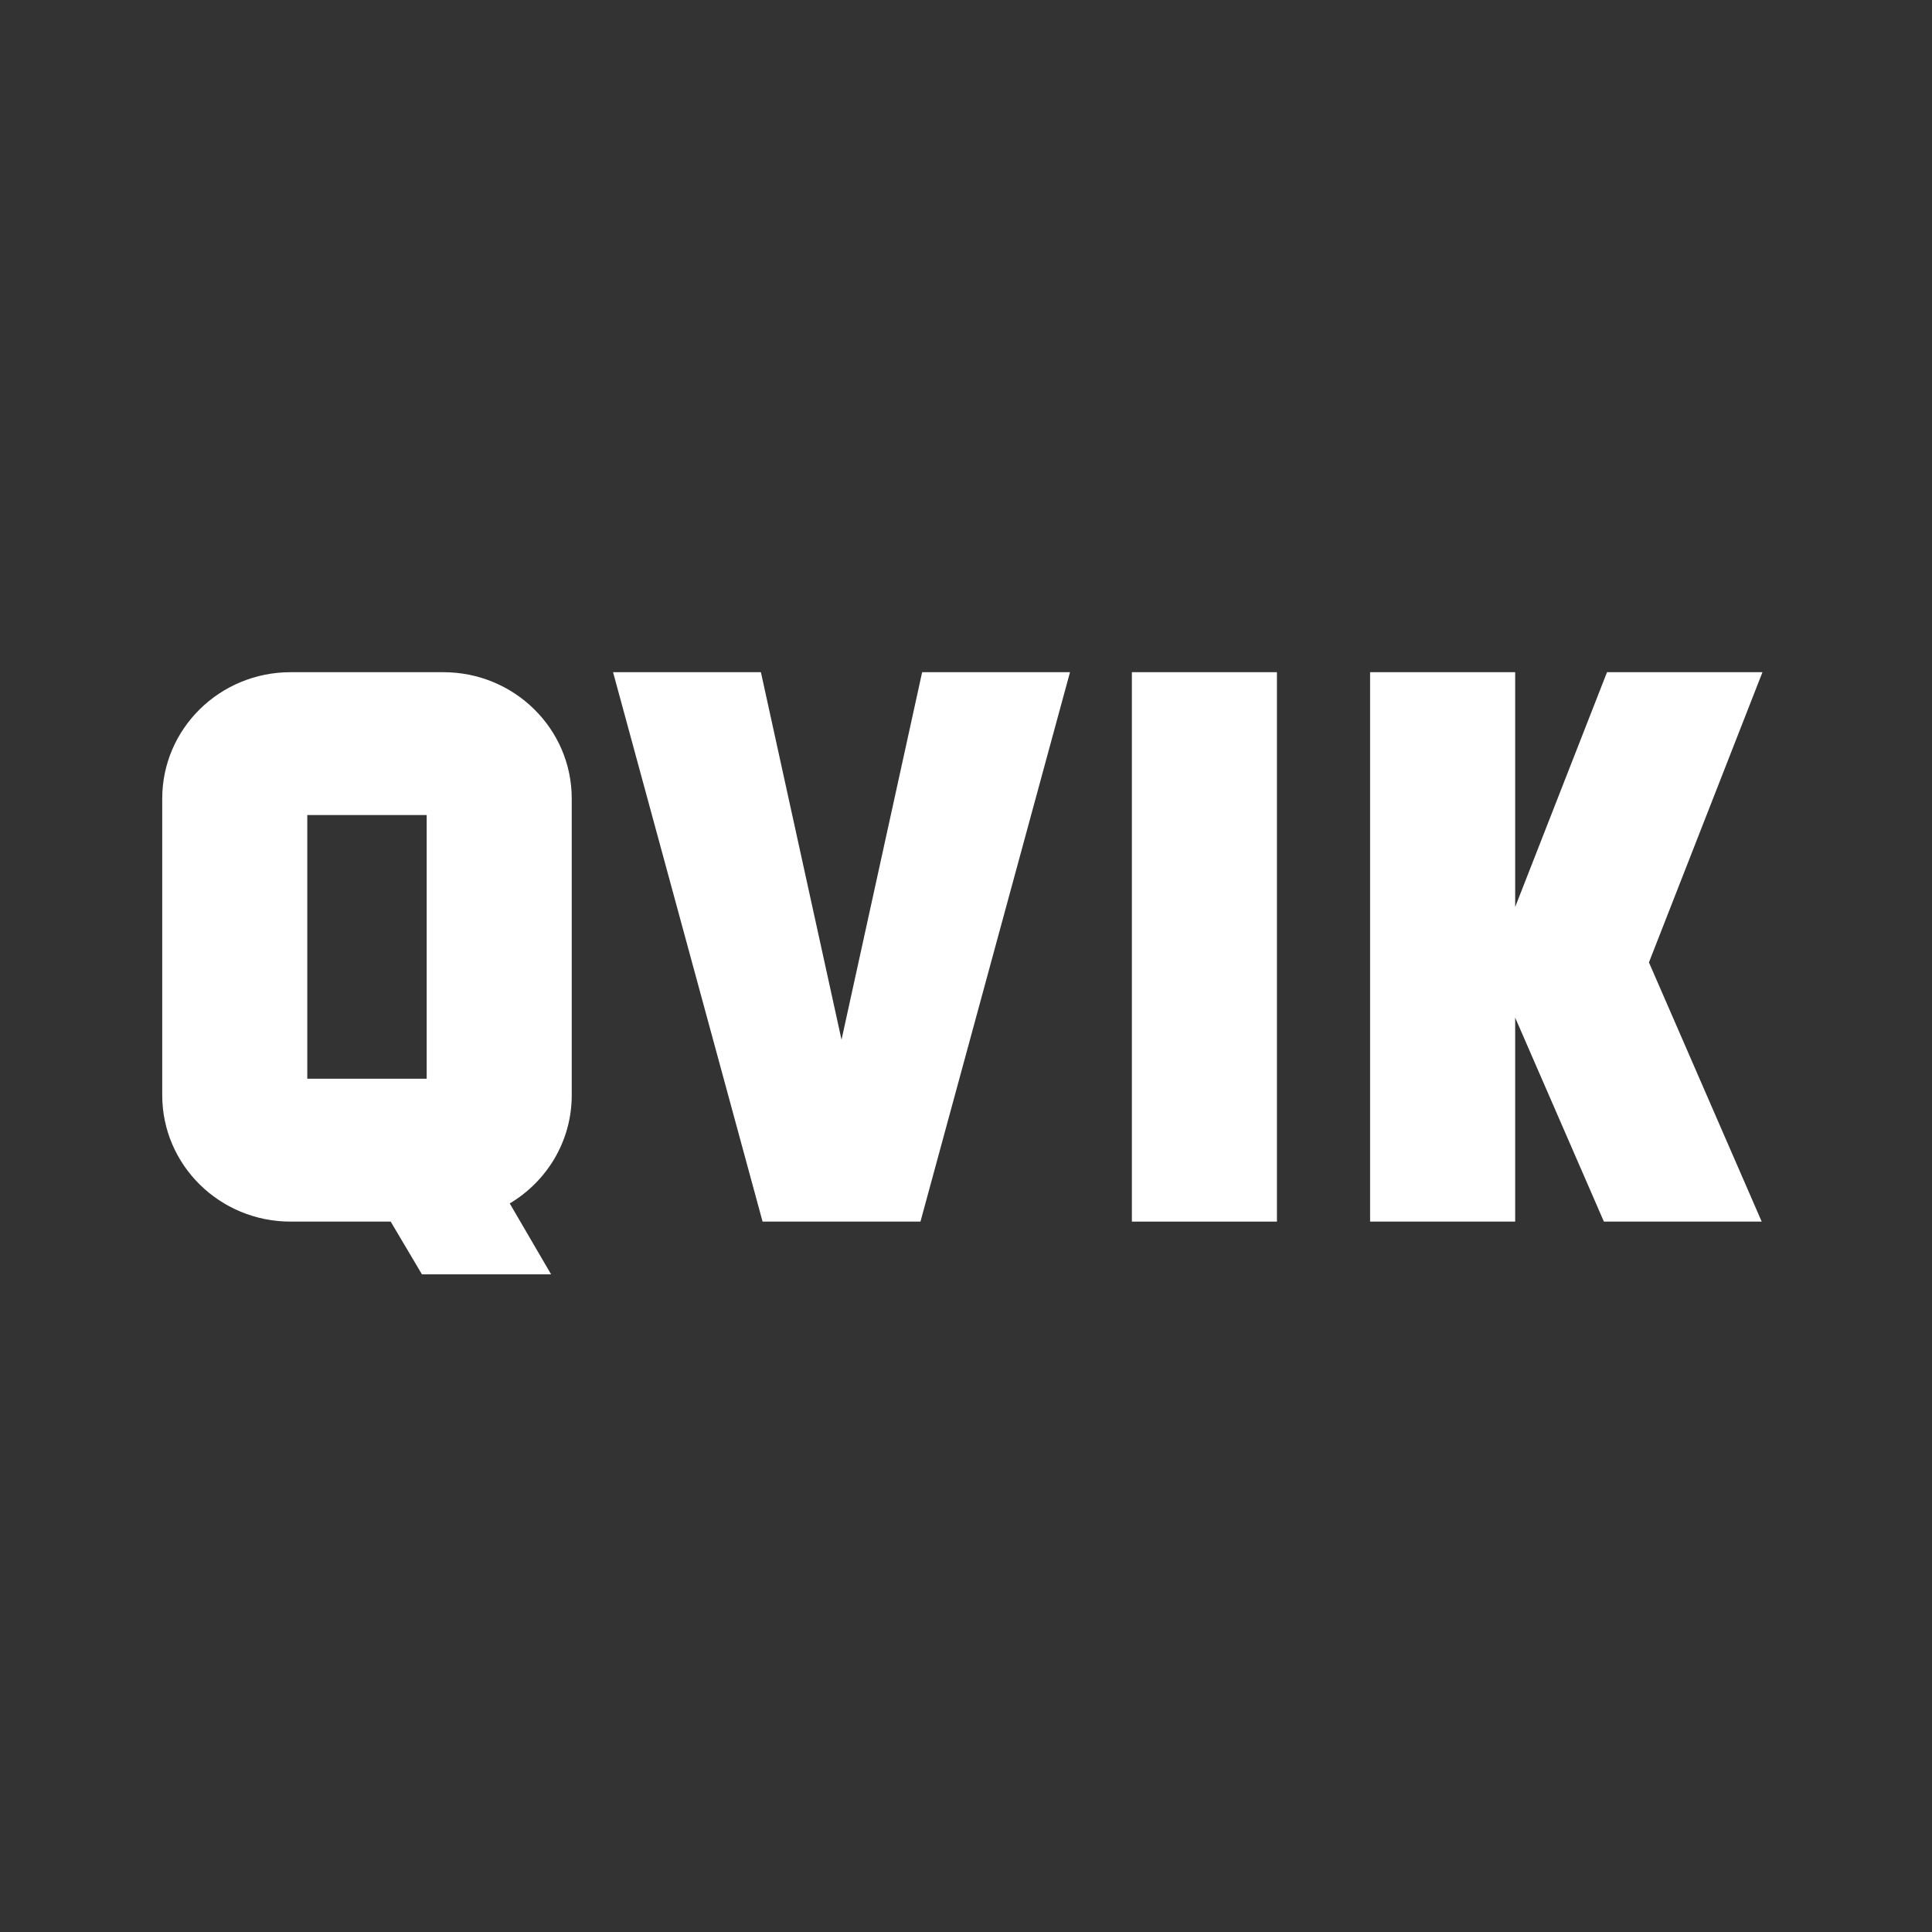
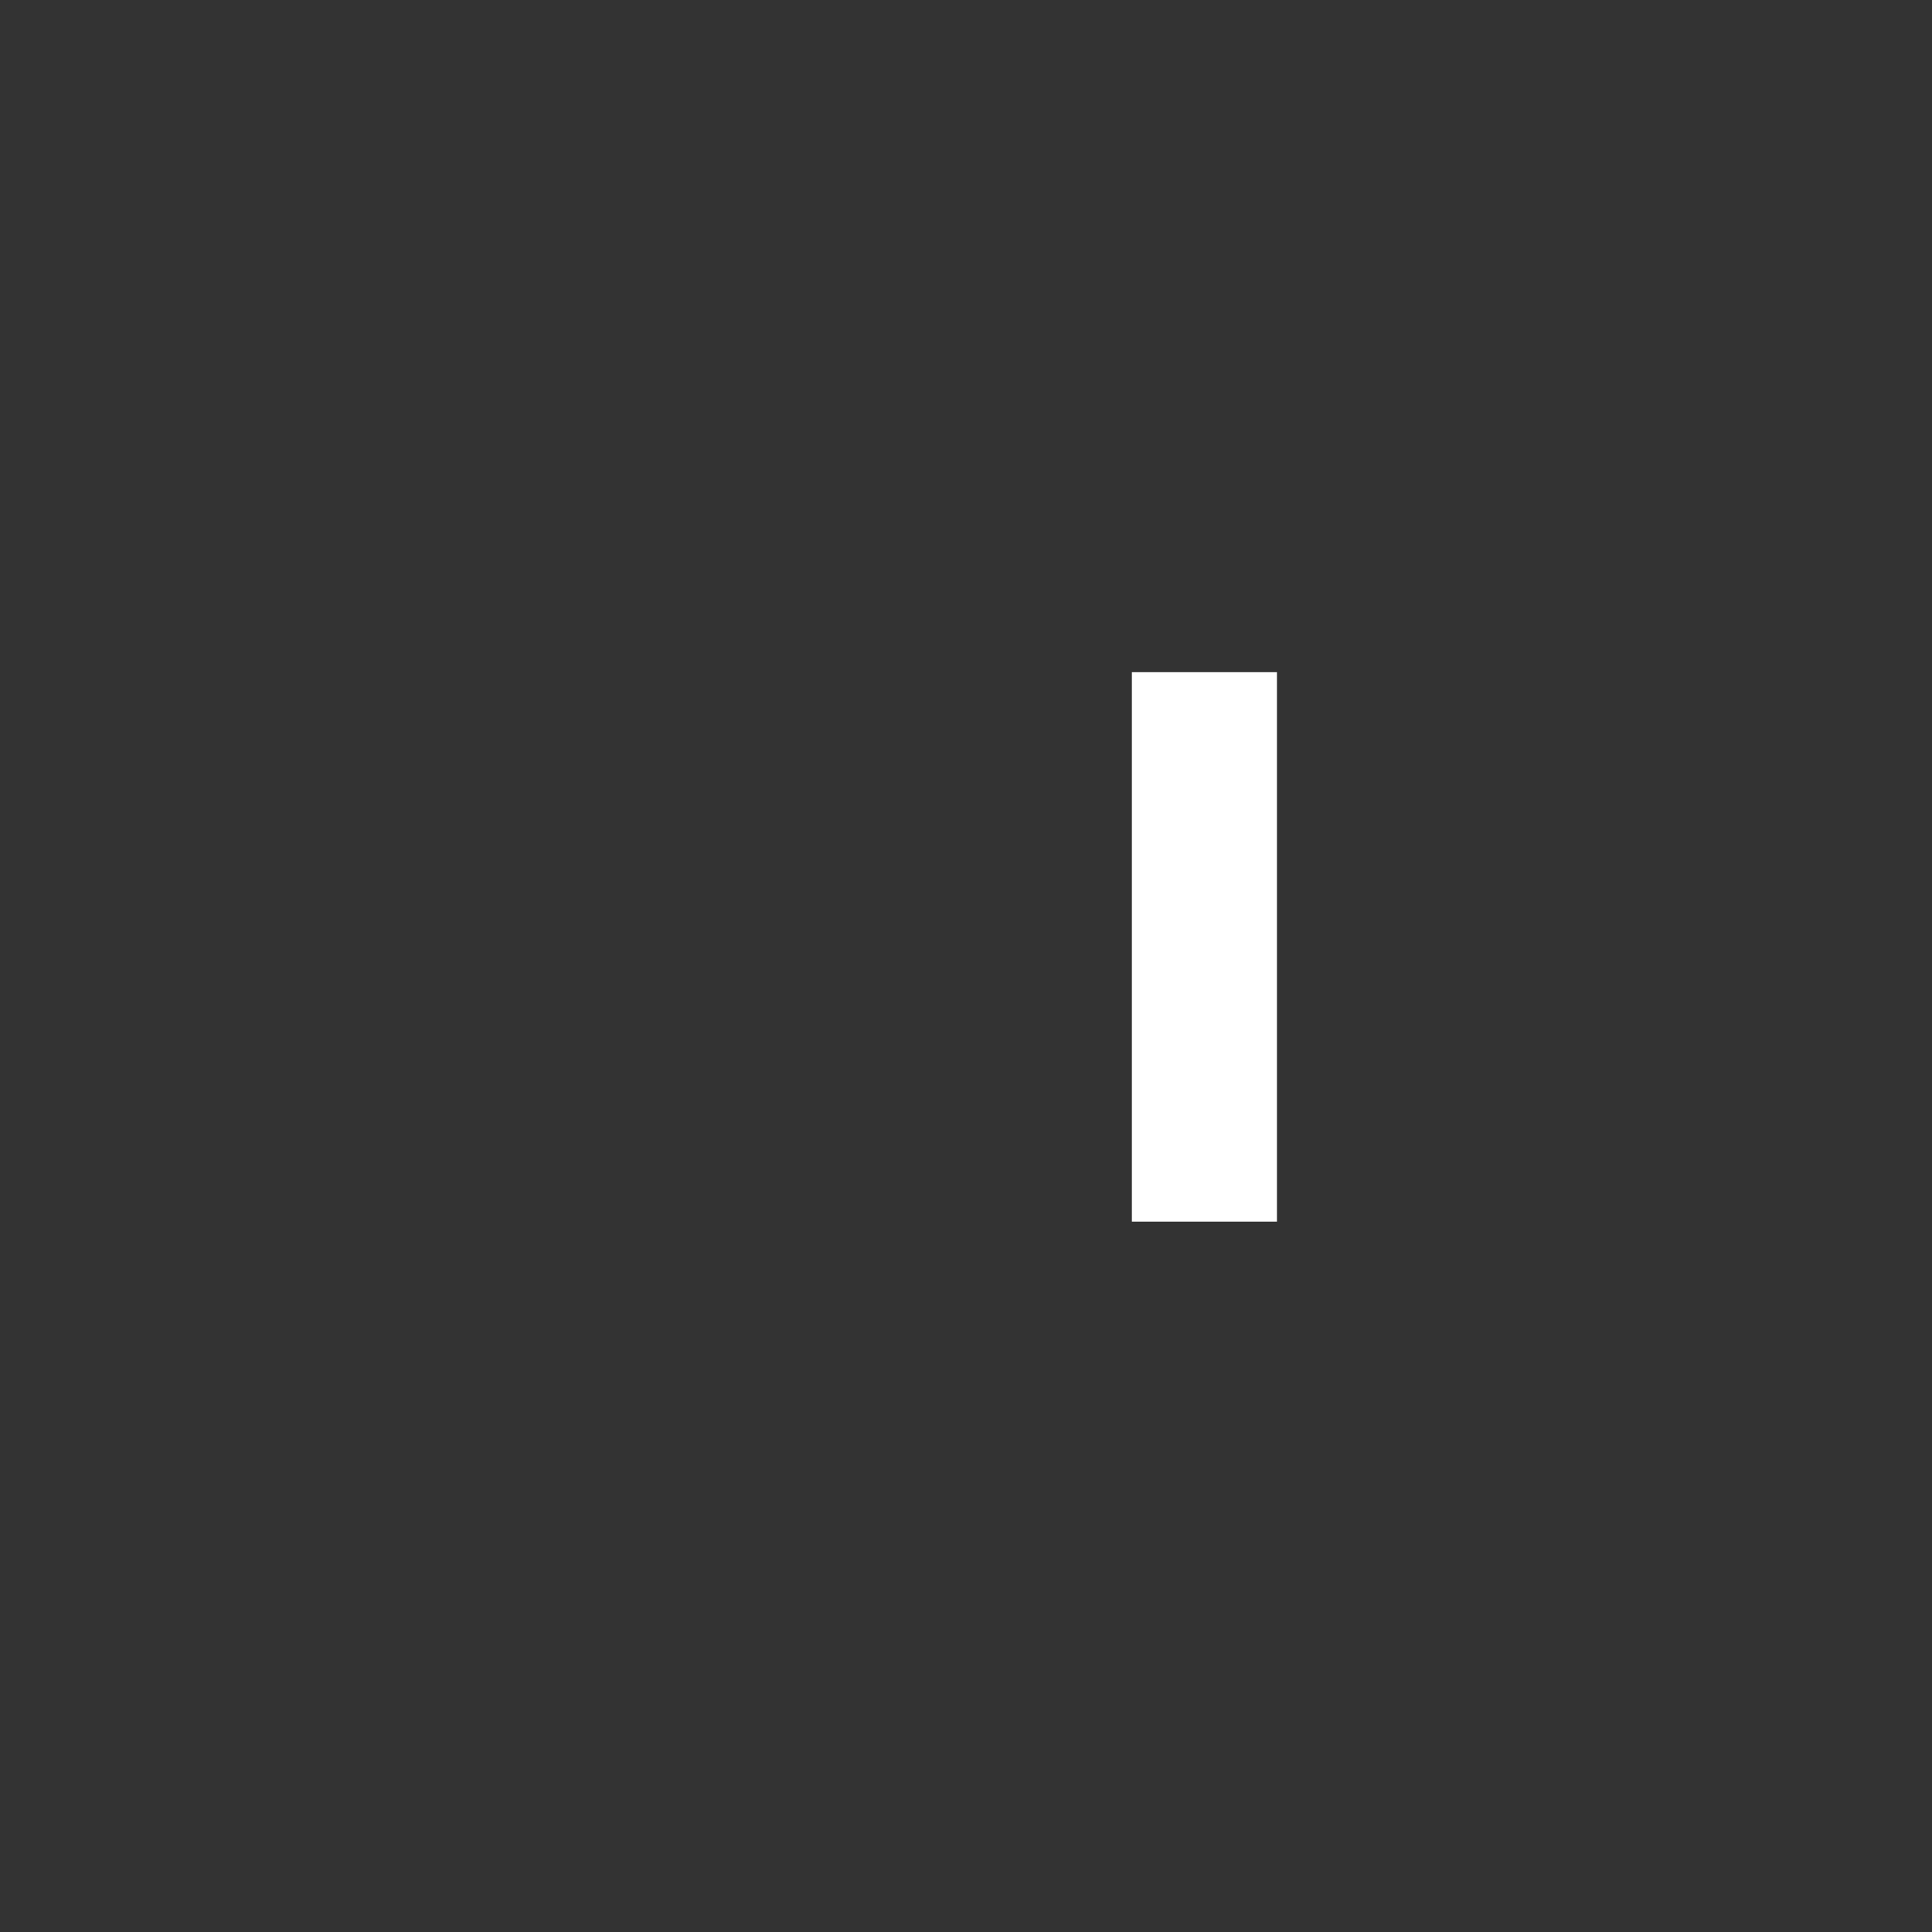
<svg xmlns="http://www.w3.org/2000/svg" fill="none" viewBox="0 0 100 100" height="100" width="100">
  <rect x="0" y="0" width="100" height="100" fill="#333333" stroke="none" />
-   <path fill="white" d="M8.397 41.333C8.397 37.721 11.371 34.793 15.039 34.793H22.951C26.62 34.793 29.593 37.721 29.593 41.333V56.689C29.593 59.064 28.308 61.144 26.384 62.29L28.525 65.96H21.84L20.222 63.23H15.039C11.371 63.23 8.397 60.301 8.397 56.689V41.333ZM22.085 42.186H15.905V55.836H22.085V42.186Z" clip-rule="evenodd" fill-rule="evenodd" />
-   <path fill="white" d="M31.732 34.793H39.384L43.557 53.816L47.73 34.793H55.383L47.643 63.23H39.471L31.732 34.793Z" />
  <path fill="white" d="M66.094 34.792H58.586V63.23H66.094V34.792Z" />
-   <path fill="white" d="M78.425 34.792H70.916V63.23H78.425V52.672L83.017 63.23H91.185L85.349 49.813L91.225 34.792H83.179L78.425 46.945V34.792Z" />
</svg>